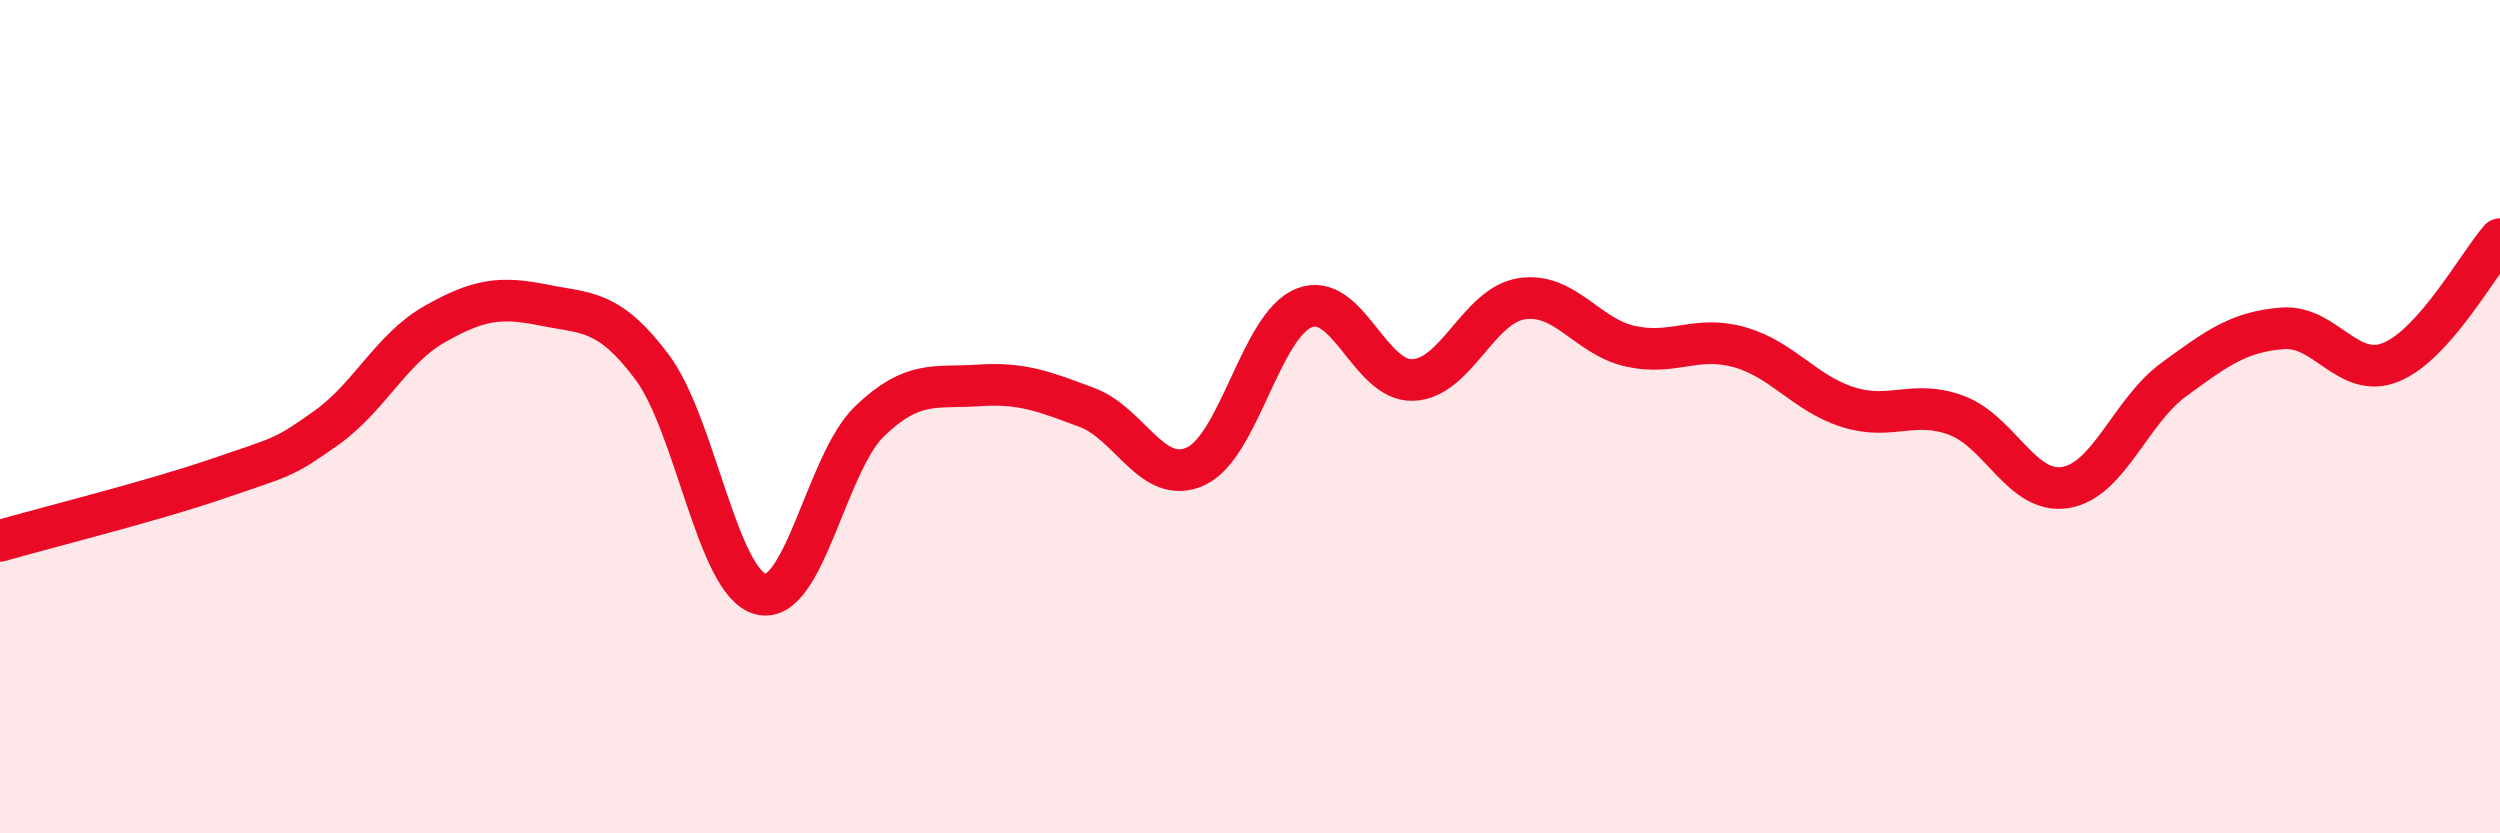
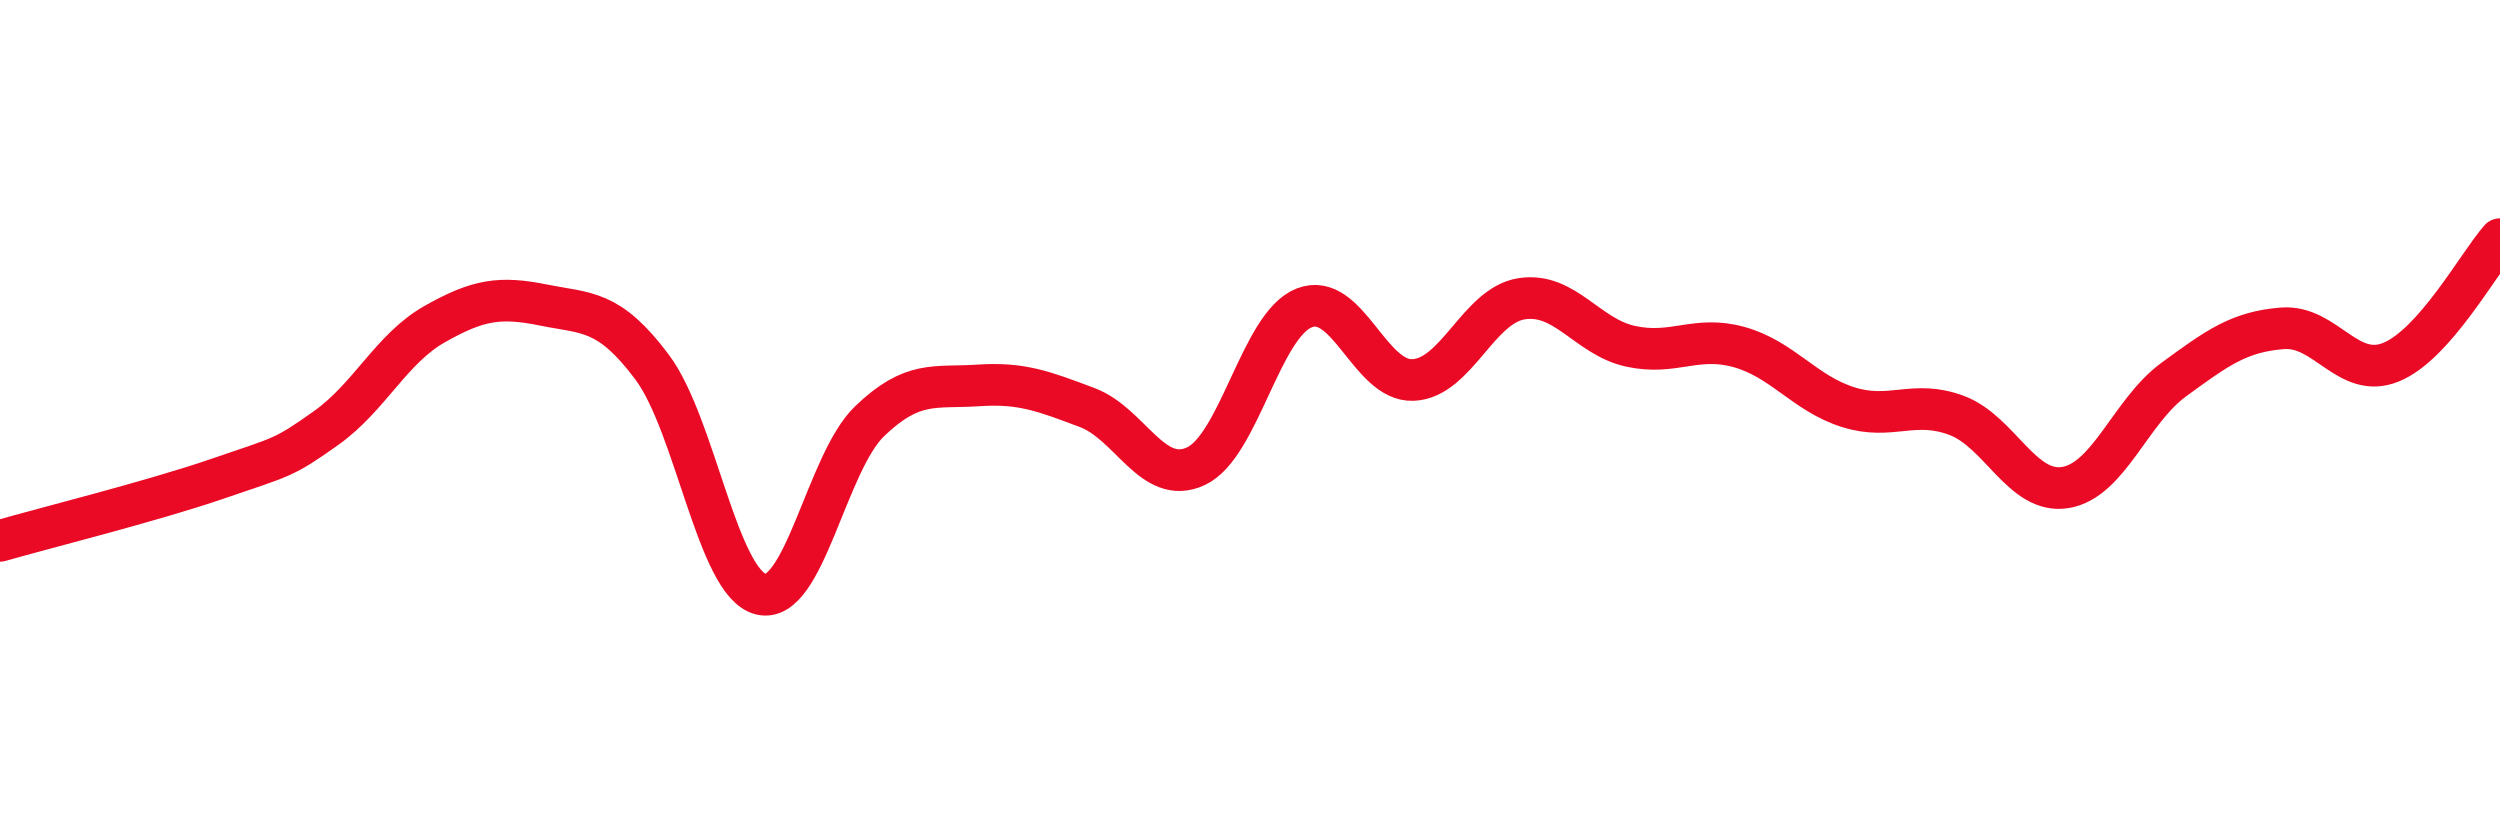
<svg xmlns="http://www.w3.org/2000/svg" width="60" height="20" viewBox="0 0 60 20">
-   <path d="M 0,12.98 C 1.04,12.68 3.65,12.03 5.22,11.49 C 6.79,10.95 6.79,11.01 7.83,10.27 C 8.87,9.53 9.39,8.37 10.43,7.78 C 11.47,7.19 12,7.11 13.04,7.32 C 14.08,7.53 14.61,7.42 15.65,8.81 C 16.69,10.2 17.22,14 18.26,14.26 C 19.3,14.52 19.83,11.11 20.87,10.11 C 21.91,9.11 22.44,9.32 23.48,9.25 C 24.52,9.18 25.05,9.39 26.09,9.78 C 27.13,10.17 27.66,11.67 28.7,11.19 C 29.74,10.71 30.26,7.8 31.3,7.39 C 32.34,6.98 32.87,9.16 33.91,9.12 C 34.95,9.08 35.48,7.33 36.52,7.17 C 37.56,7.01 38.09,8.08 39.13,8.31 C 40.17,8.54 40.7,8.04 41.74,8.33 C 42.78,8.62 43.31,9.44 44.35,9.77 C 45.39,10.1 45.92,9.58 46.96,9.97 C 48,10.36 48.53,11.87 49.57,11.7 C 50.61,11.53 51.13,9.87 52.17,9.11 C 53.21,8.35 53.74,7.96 54.78,7.88 C 55.82,7.8 56.35,9.12 57.39,8.69 C 58.43,8.26 59.48,6.33 60,5.74L60 20L0 20Z" fill="#EB0A25" opacity="0.1" stroke-linecap="round" stroke-linejoin="round" />
  <path d="M 0,12.98 C 1.04,12.68 3.65,12.03 5.22,11.49 C 6.79,10.95 6.79,11.01 7.83,10.27 C 8.87,9.53 9.39,8.37 10.43,7.78 C 11.47,7.19 12,7.11 13.04,7.32 C 14.08,7.53 14.61,7.42 15.65,8.81 C 16.69,10.2 17.22,14 18.26,14.26 C 19.3,14.52 19.83,11.11 20.87,10.11 C 21.91,9.11 22.44,9.32 23.48,9.25 C 24.52,9.18 25.05,9.39 26.09,9.78 C 27.13,10.17 27.66,11.67 28.7,11.19 C 29.74,10.71 30.26,7.8 31.3,7.39 C 32.34,6.98 32.87,9.16 33.91,9.12 C 34.95,9.08 35.48,7.33 36.52,7.17 C 37.56,7.01 38.09,8.08 39.13,8.31 C 40.17,8.54 40.7,8.04 41.74,8.33 C 42.78,8.62 43.31,9.44 44.35,9.77 C 45.39,10.1 45.92,9.58 46.96,9.97 C 48,10.36 48.53,11.87 49.57,11.7 C 50.61,11.53 51.13,9.87 52.17,9.11 C 53.21,8.35 53.74,7.96 54.78,7.88 C 55.82,7.8 56.35,9.12 57.39,8.69 C 58.43,8.26 59.48,6.33 60,5.74" stroke="#EB0A25" stroke-width="1" fill="none" stroke-linecap="round" stroke-linejoin="round" />
</svg>